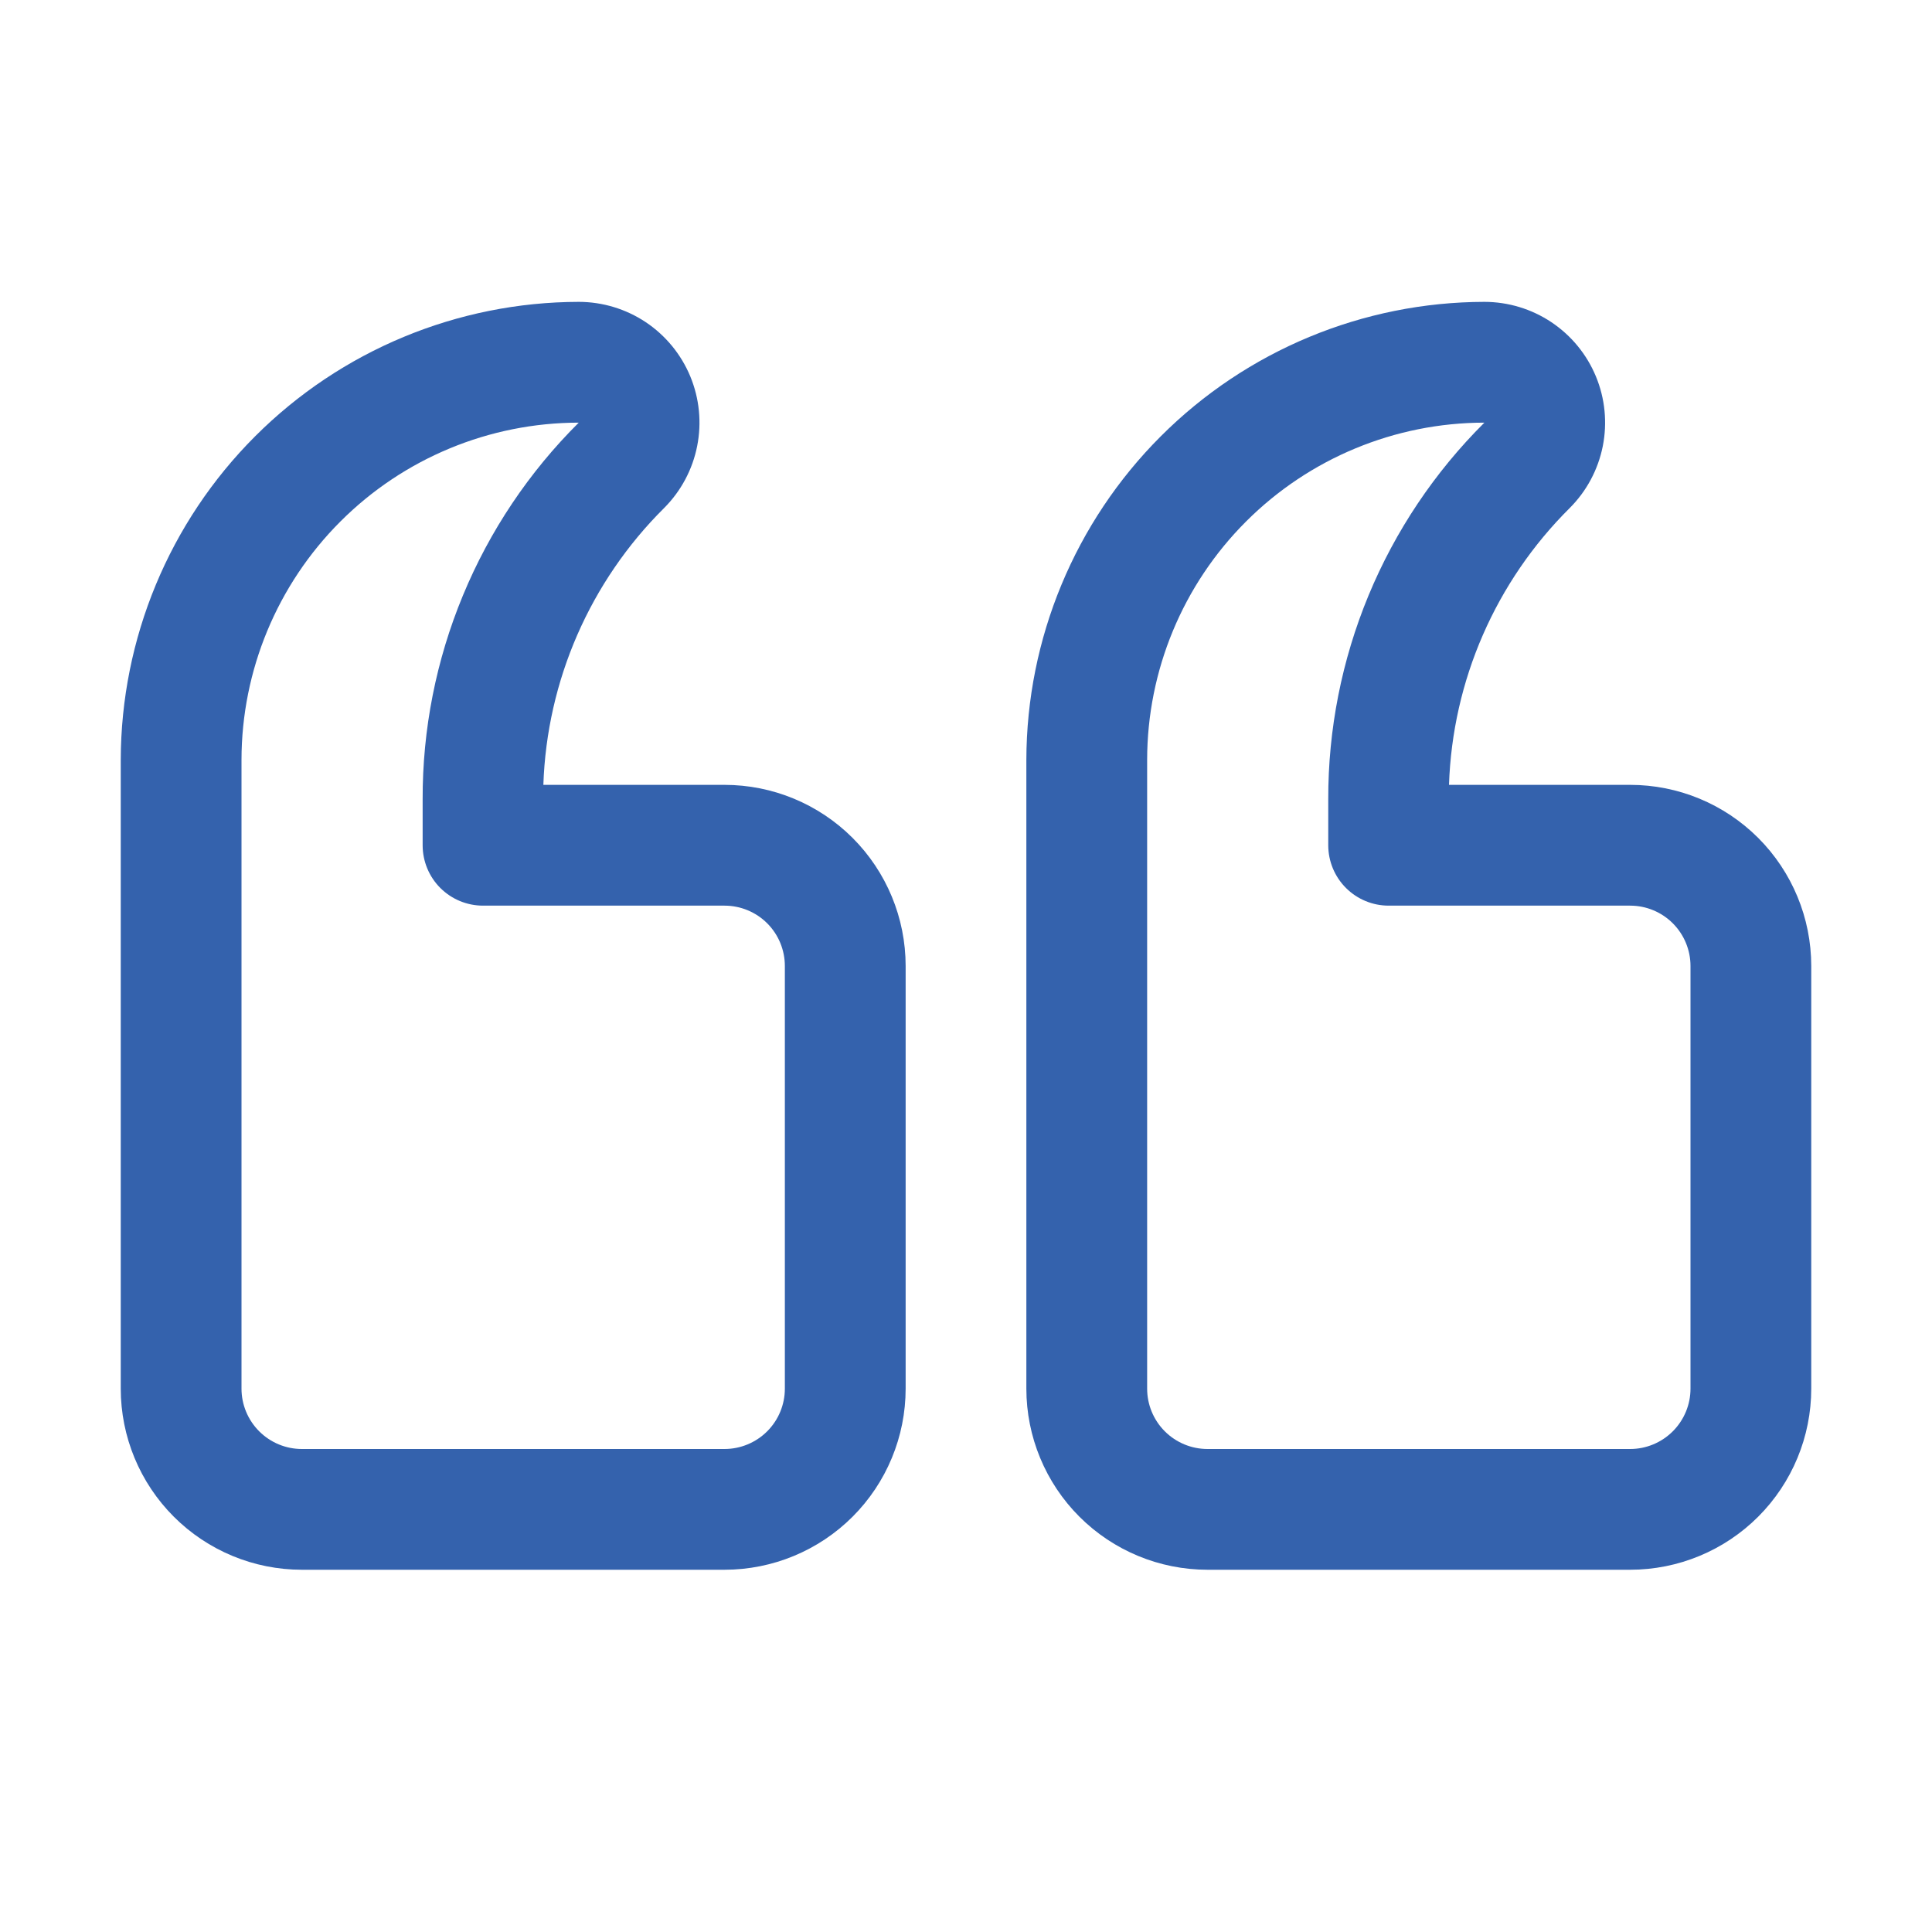
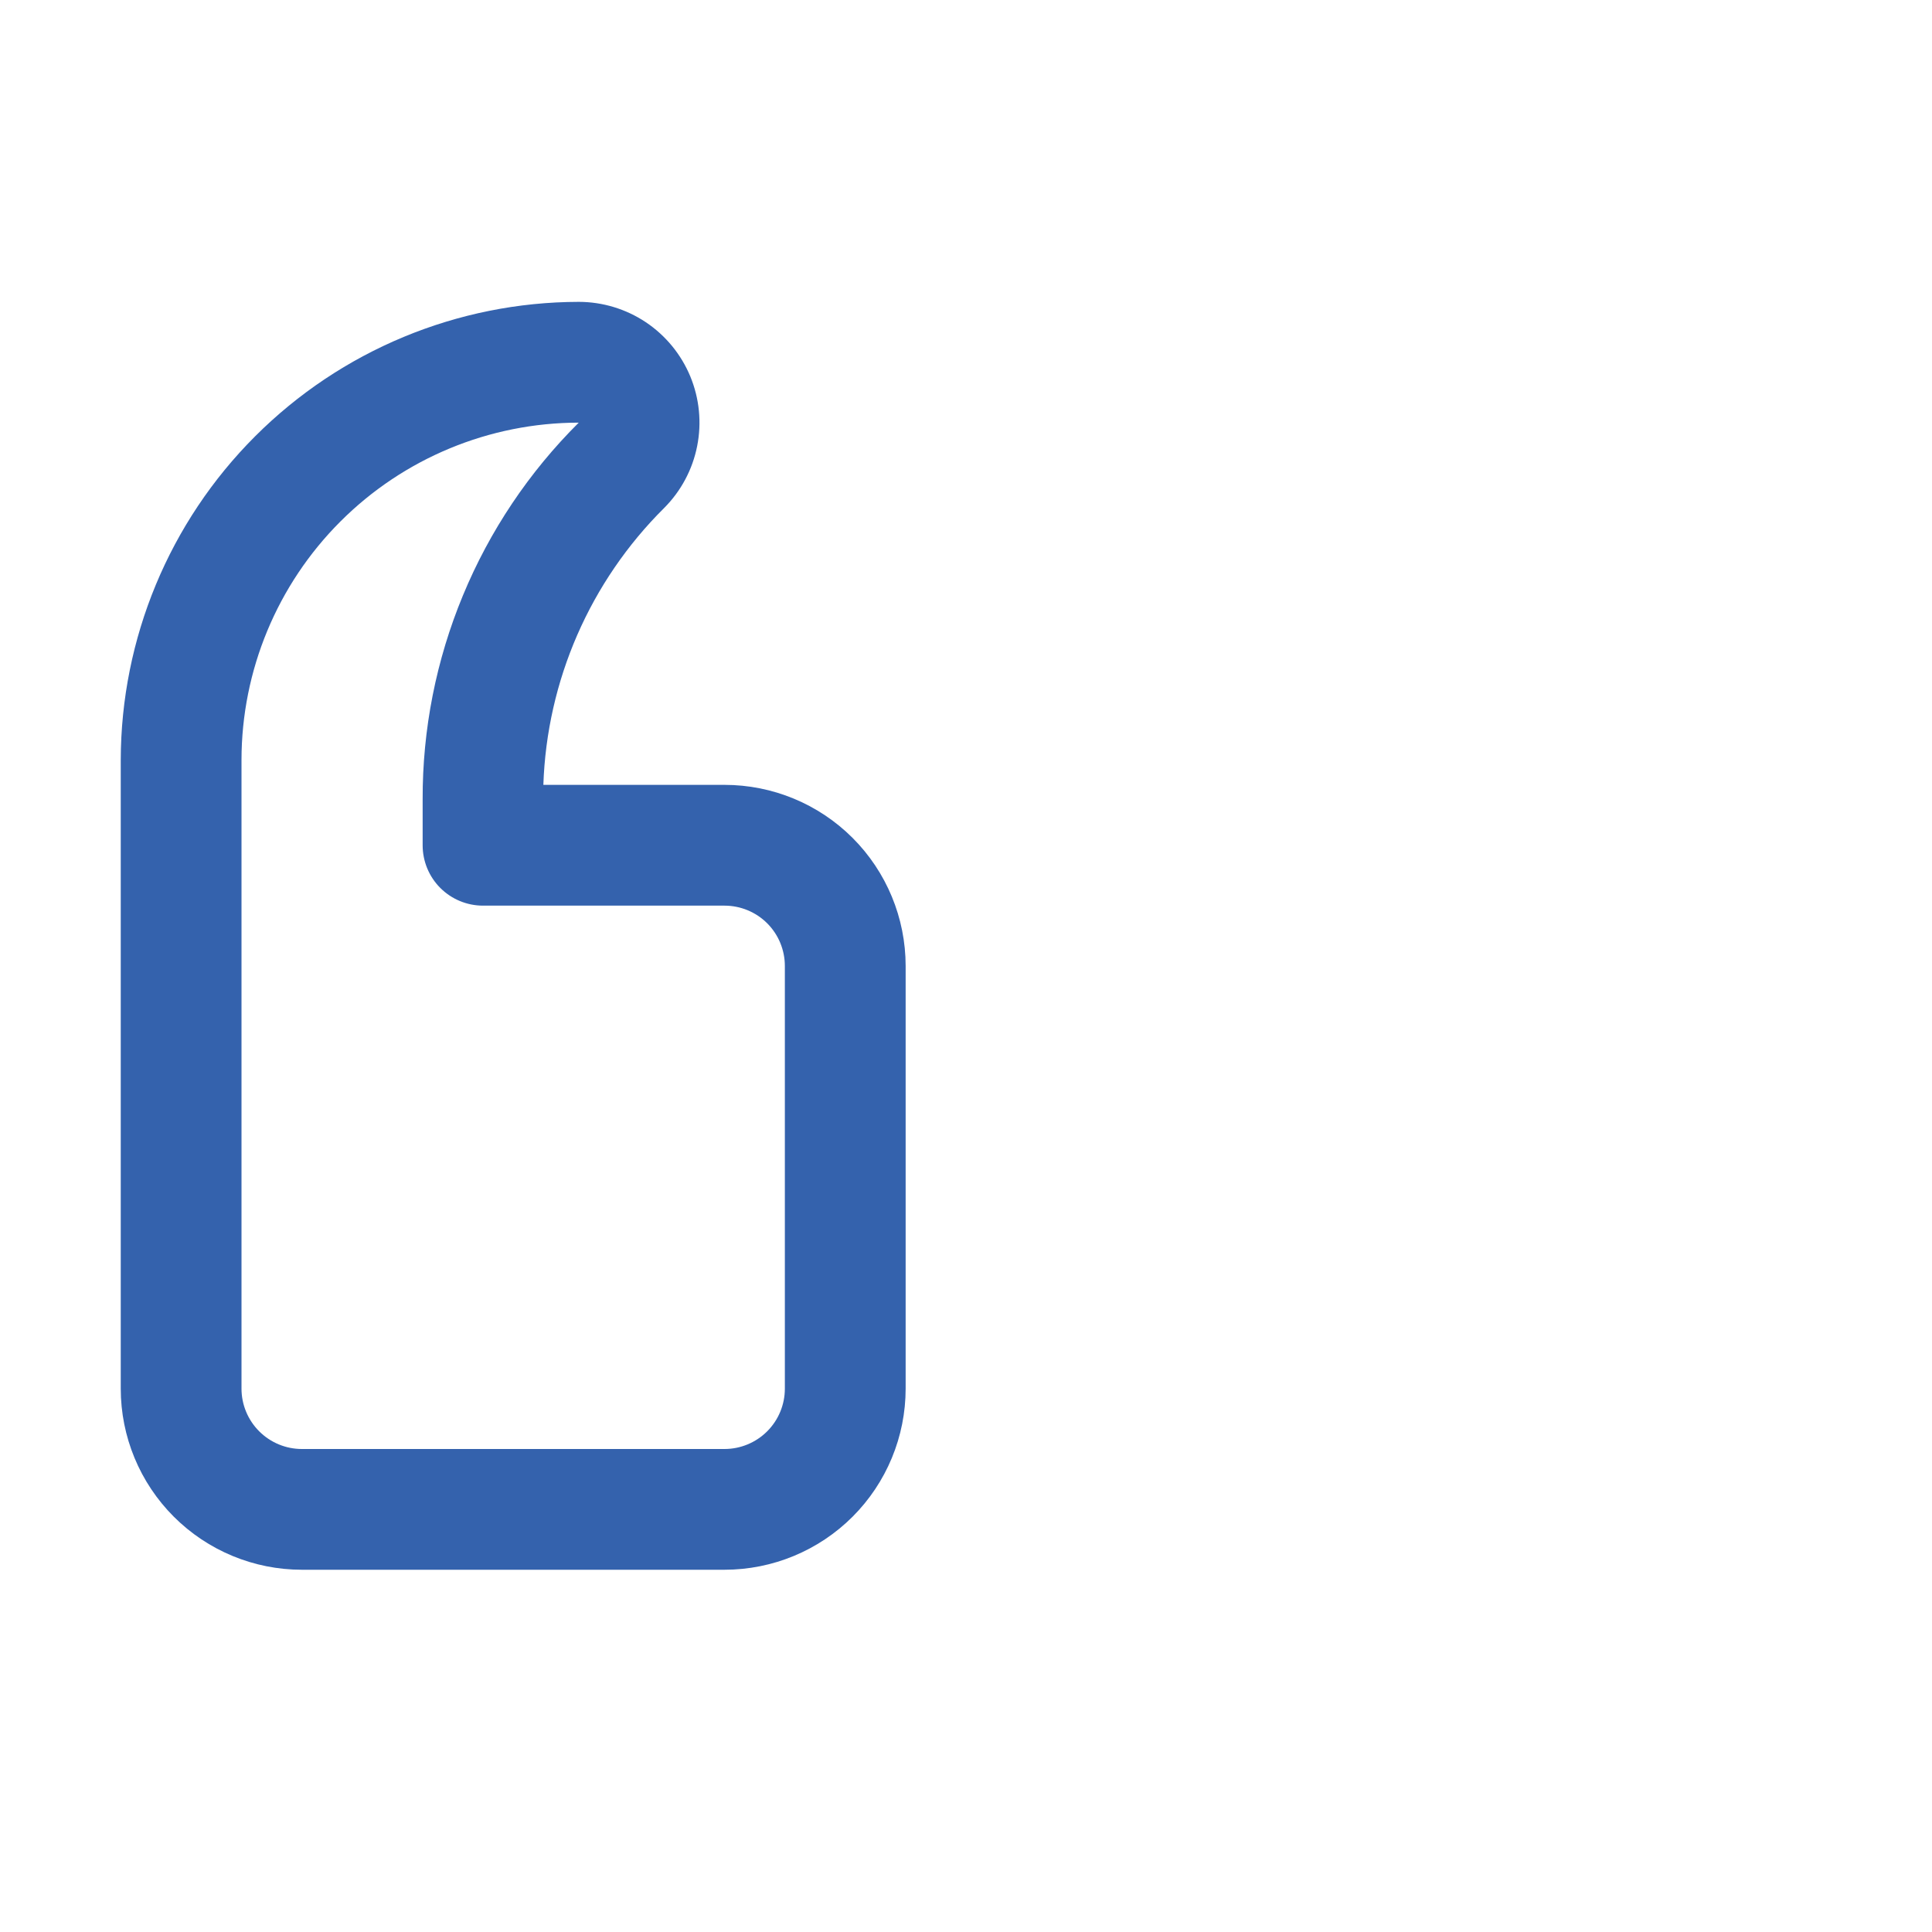
<svg xmlns="http://www.w3.org/2000/svg" width="50" height="50" viewBox="0 0 50 50" fill="none">
-   <path d="M31.25 40.625H42.188C43.431 40.625 44.623 40.131 45.502 39.252C46.381 38.373 46.875 37.181 46.875 35.938V25C46.875 23.757 46.381 22.564 45.502 21.685C44.623 20.806 43.431 20.312 42.188 20.312H37.5C37.59 17.613 38.708 15.05 40.625 13.147C41.062 12.71 41.359 12.153 41.48 11.547C41.6 10.941 41.539 10.313 41.302 9.742C41.066 9.171 40.665 8.683 40.151 8.339C39.638 7.996 39.034 7.813 38.416 7.812C35.274 7.818 32.262 9.069 30.041 11.291C27.819 13.512 26.568 16.524 26.562 19.666V35.938C26.562 37.181 27.056 38.373 27.935 39.252C28.814 40.131 30.007 40.625 31.25 40.625ZM29.688 19.666C29.69 17.352 30.61 15.133 32.247 13.497C33.883 11.86 36.102 10.94 38.416 10.938C37.131 12.215 36.112 13.735 35.418 15.409C34.725 17.083 34.37 18.878 34.375 20.691V21.875C34.375 22.289 34.54 22.687 34.833 22.98C35.126 23.273 35.523 23.438 35.938 23.438H42.188C42.602 23.438 42.999 23.602 43.292 23.895C43.585 24.188 43.75 24.586 43.75 25V35.938C43.75 36.352 43.585 36.749 43.292 37.042C42.999 37.335 42.602 37.5 42.188 37.5H31.25C30.836 37.5 30.438 37.335 30.145 37.042C29.852 36.749 29.688 36.352 29.688 35.938V19.666Z" fill="#3462AD" />
  <path d="M7.812 40.625H18.75C19.993 40.625 21.186 40.131 22.065 39.252C22.944 38.373 23.438 37.181 23.438 35.938V25C23.438 23.757 22.944 22.564 22.065 21.685C21.186 20.806 19.993 20.312 18.75 20.312H14.062C14.153 17.613 15.271 15.05 17.188 13.147C17.624 12.71 17.922 12.153 18.042 11.547C18.163 10.941 18.101 10.313 17.865 9.742C17.628 9.171 17.228 8.683 16.714 8.339C16.2 7.996 15.596 7.813 14.978 7.812C11.836 7.818 8.825 9.069 6.603 11.291C4.381 13.512 3.131 16.524 3.125 19.666V35.938C3.125 37.181 3.619 38.373 4.498 39.252C5.377 40.131 6.569 40.625 7.812 40.625ZM6.25 19.666C6.252 17.352 7.173 15.133 8.809 13.497C10.445 11.86 12.664 10.94 14.978 10.938C13.693 12.215 12.674 13.735 11.981 15.409C11.287 17.083 10.932 18.878 10.938 20.691V21.875C10.938 22.289 11.102 22.687 11.395 22.98C11.688 23.273 12.086 23.438 12.5 23.438H18.75C19.164 23.438 19.562 23.602 19.855 23.895C20.148 24.188 20.312 24.586 20.312 25V35.938C20.312 36.352 20.148 36.749 19.855 37.042C19.562 37.335 19.164 37.5 18.75 37.5H7.812C7.398 37.5 7.001 37.335 6.708 37.042C6.415 36.749 6.25 36.352 6.25 35.938V19.666Z" fill="#3462AD" />
</svg>